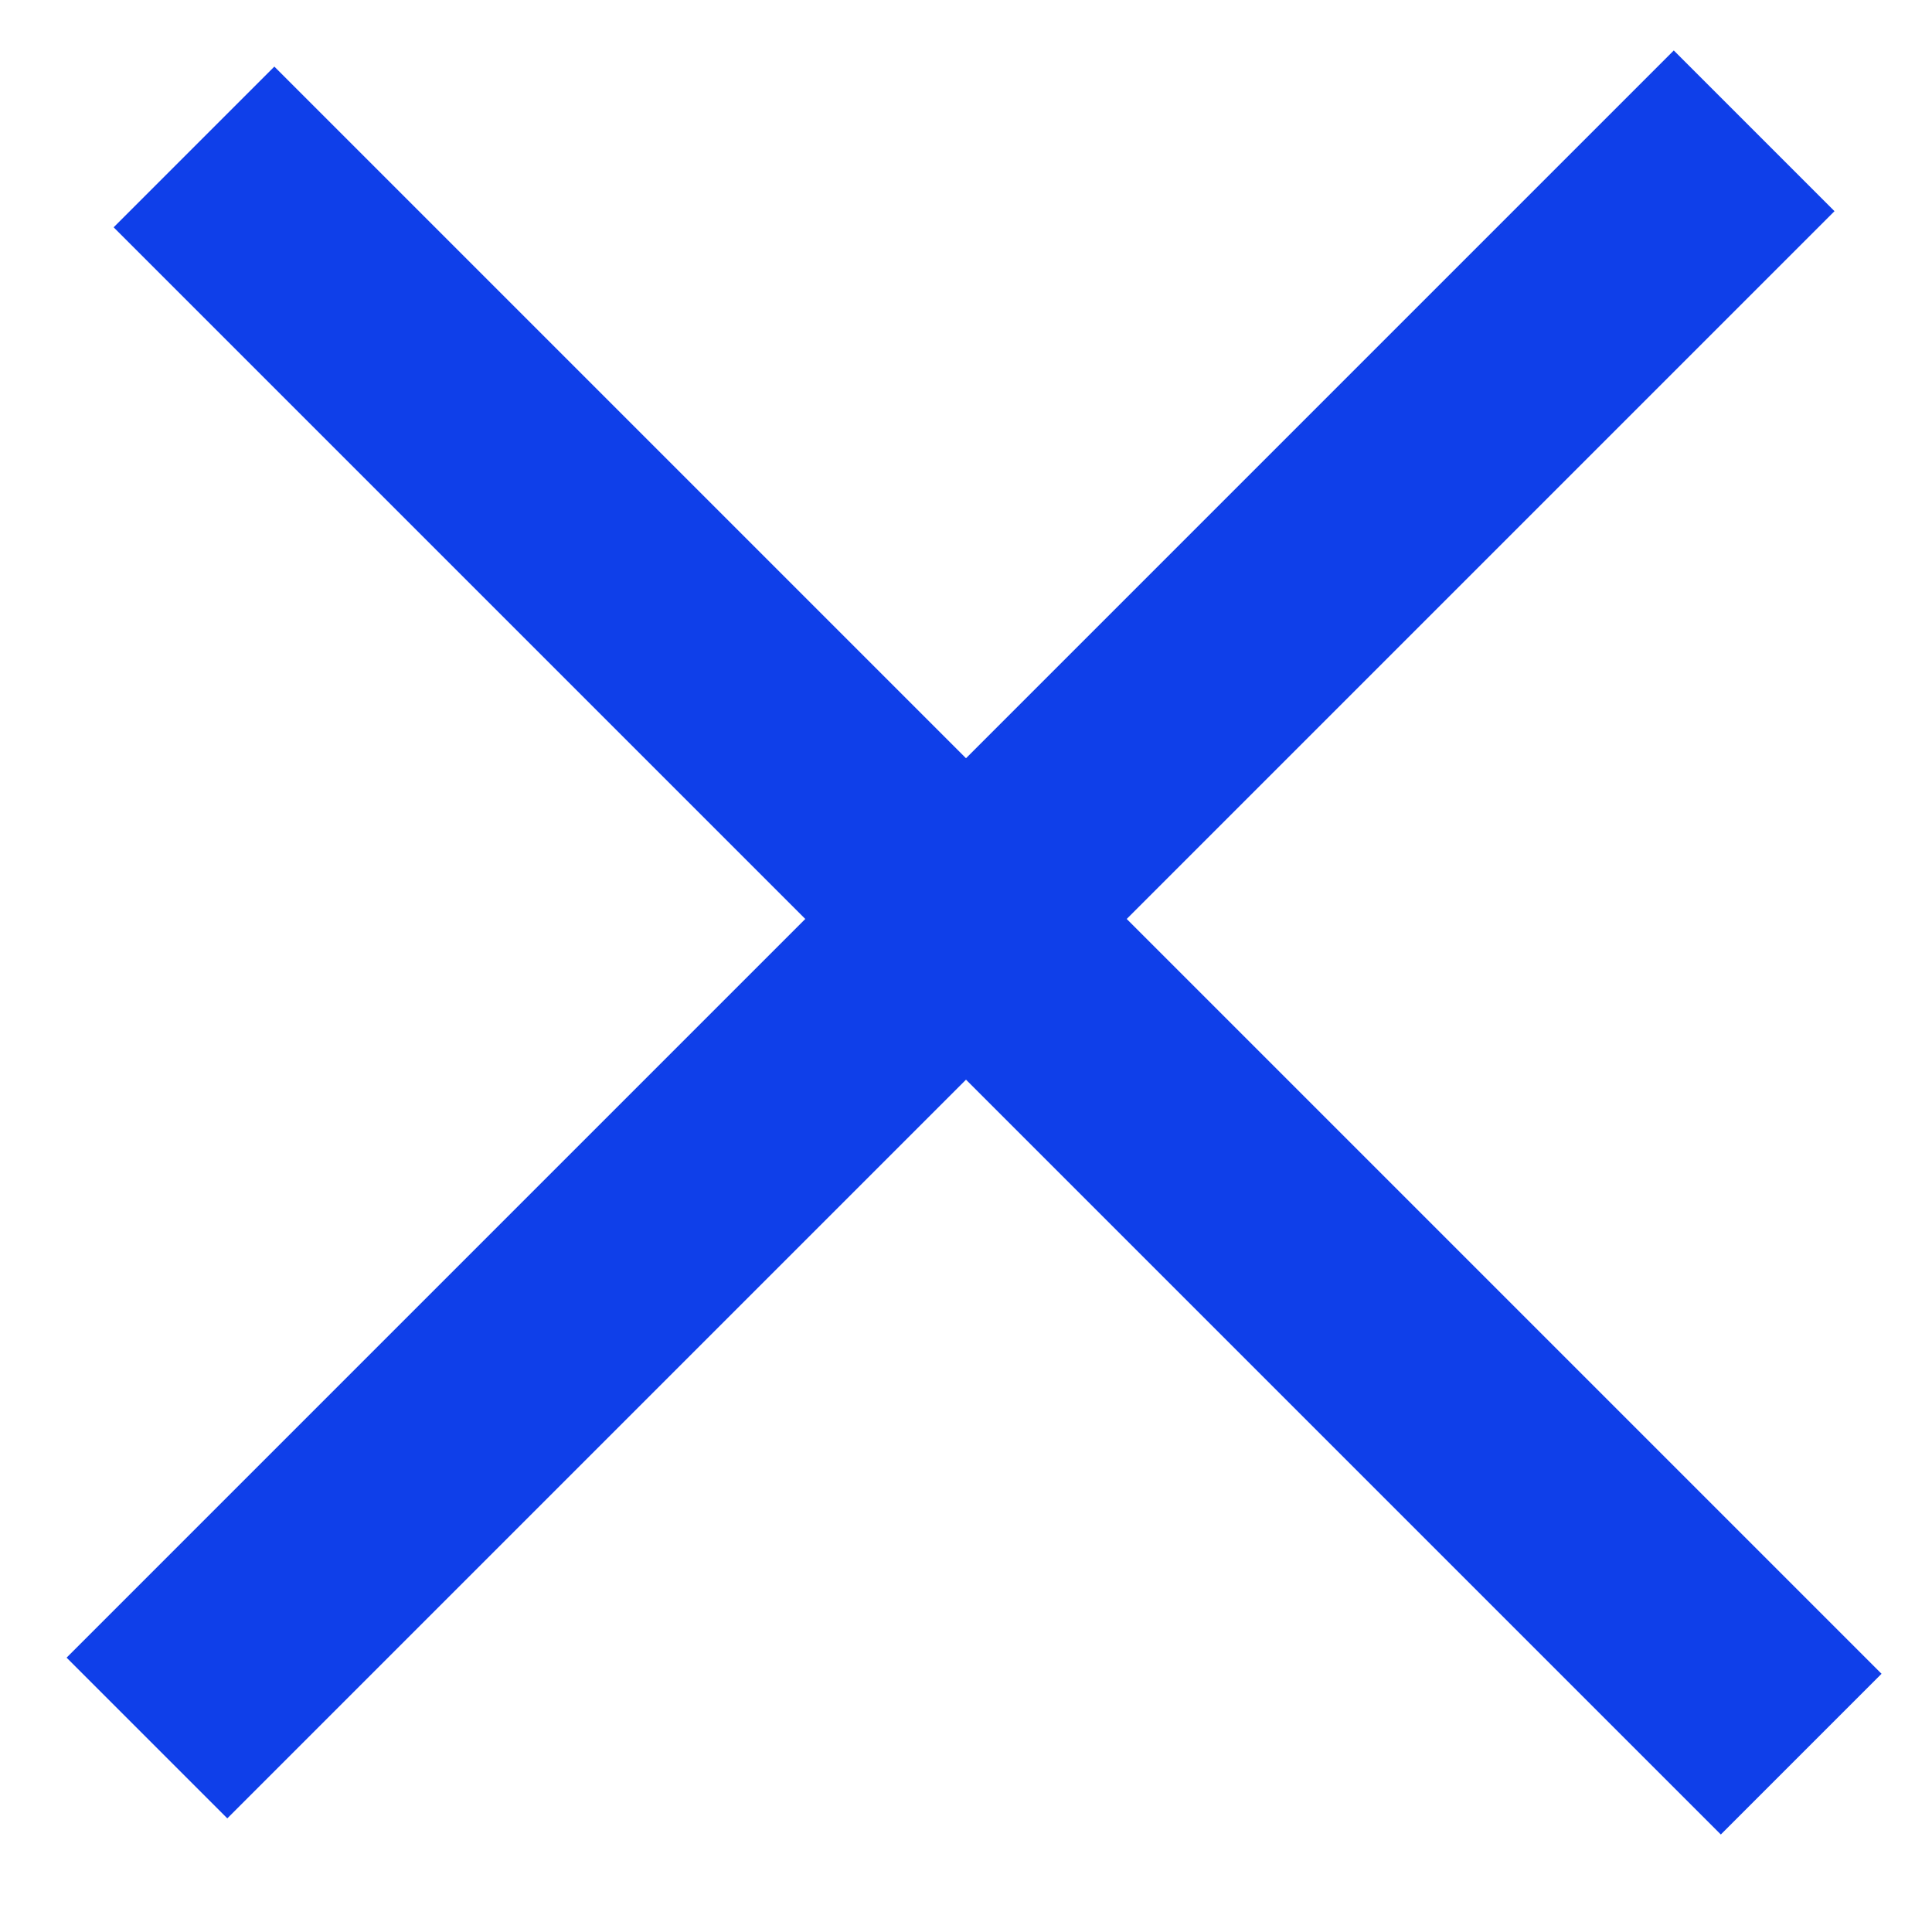
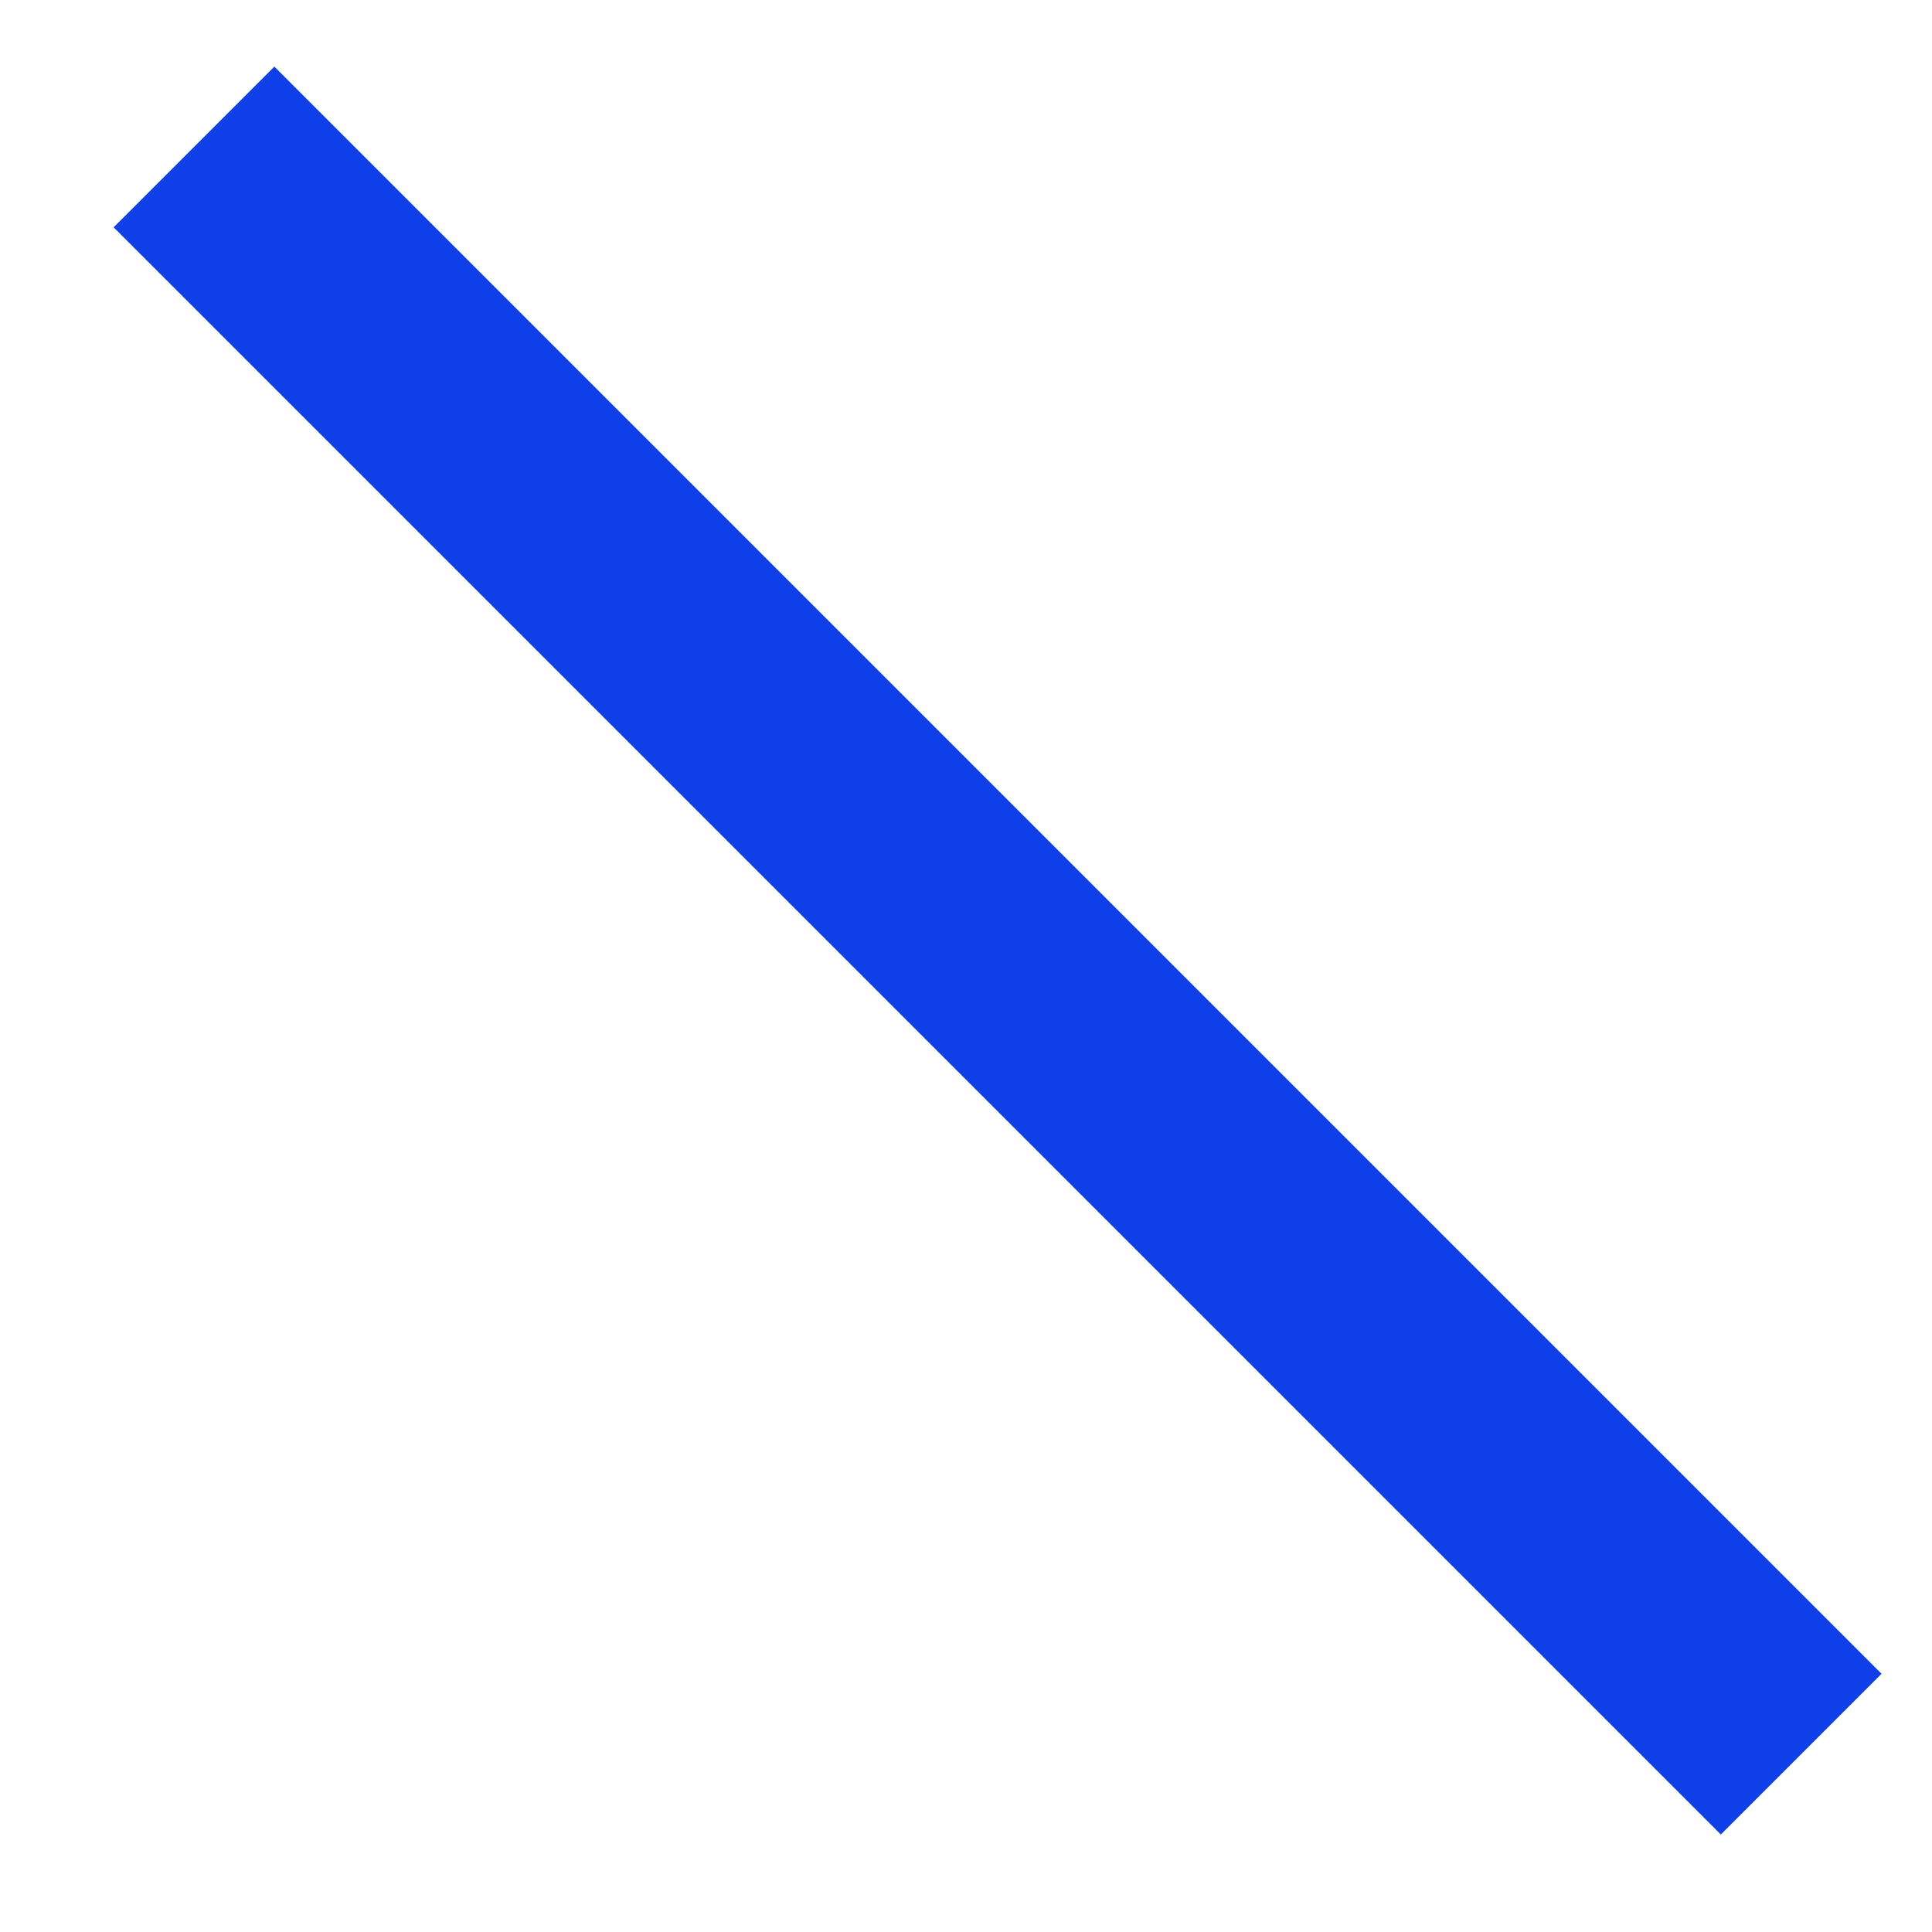
<svg xmlns="http://www.w3.org/2000/svg" width="17" height="17" viewBox="0 0 17 17" fill="none">
  <line x1="1.707" y1="1.293" x2="15.849" y2="15.435" stroke="#0F3FE9" stroke-width="2" />
-   <line x1="1.293" y1="15.293" x2="15.435" y2="1.151" stroke="#0F3FE9" stroke-width="2" />
</svg>